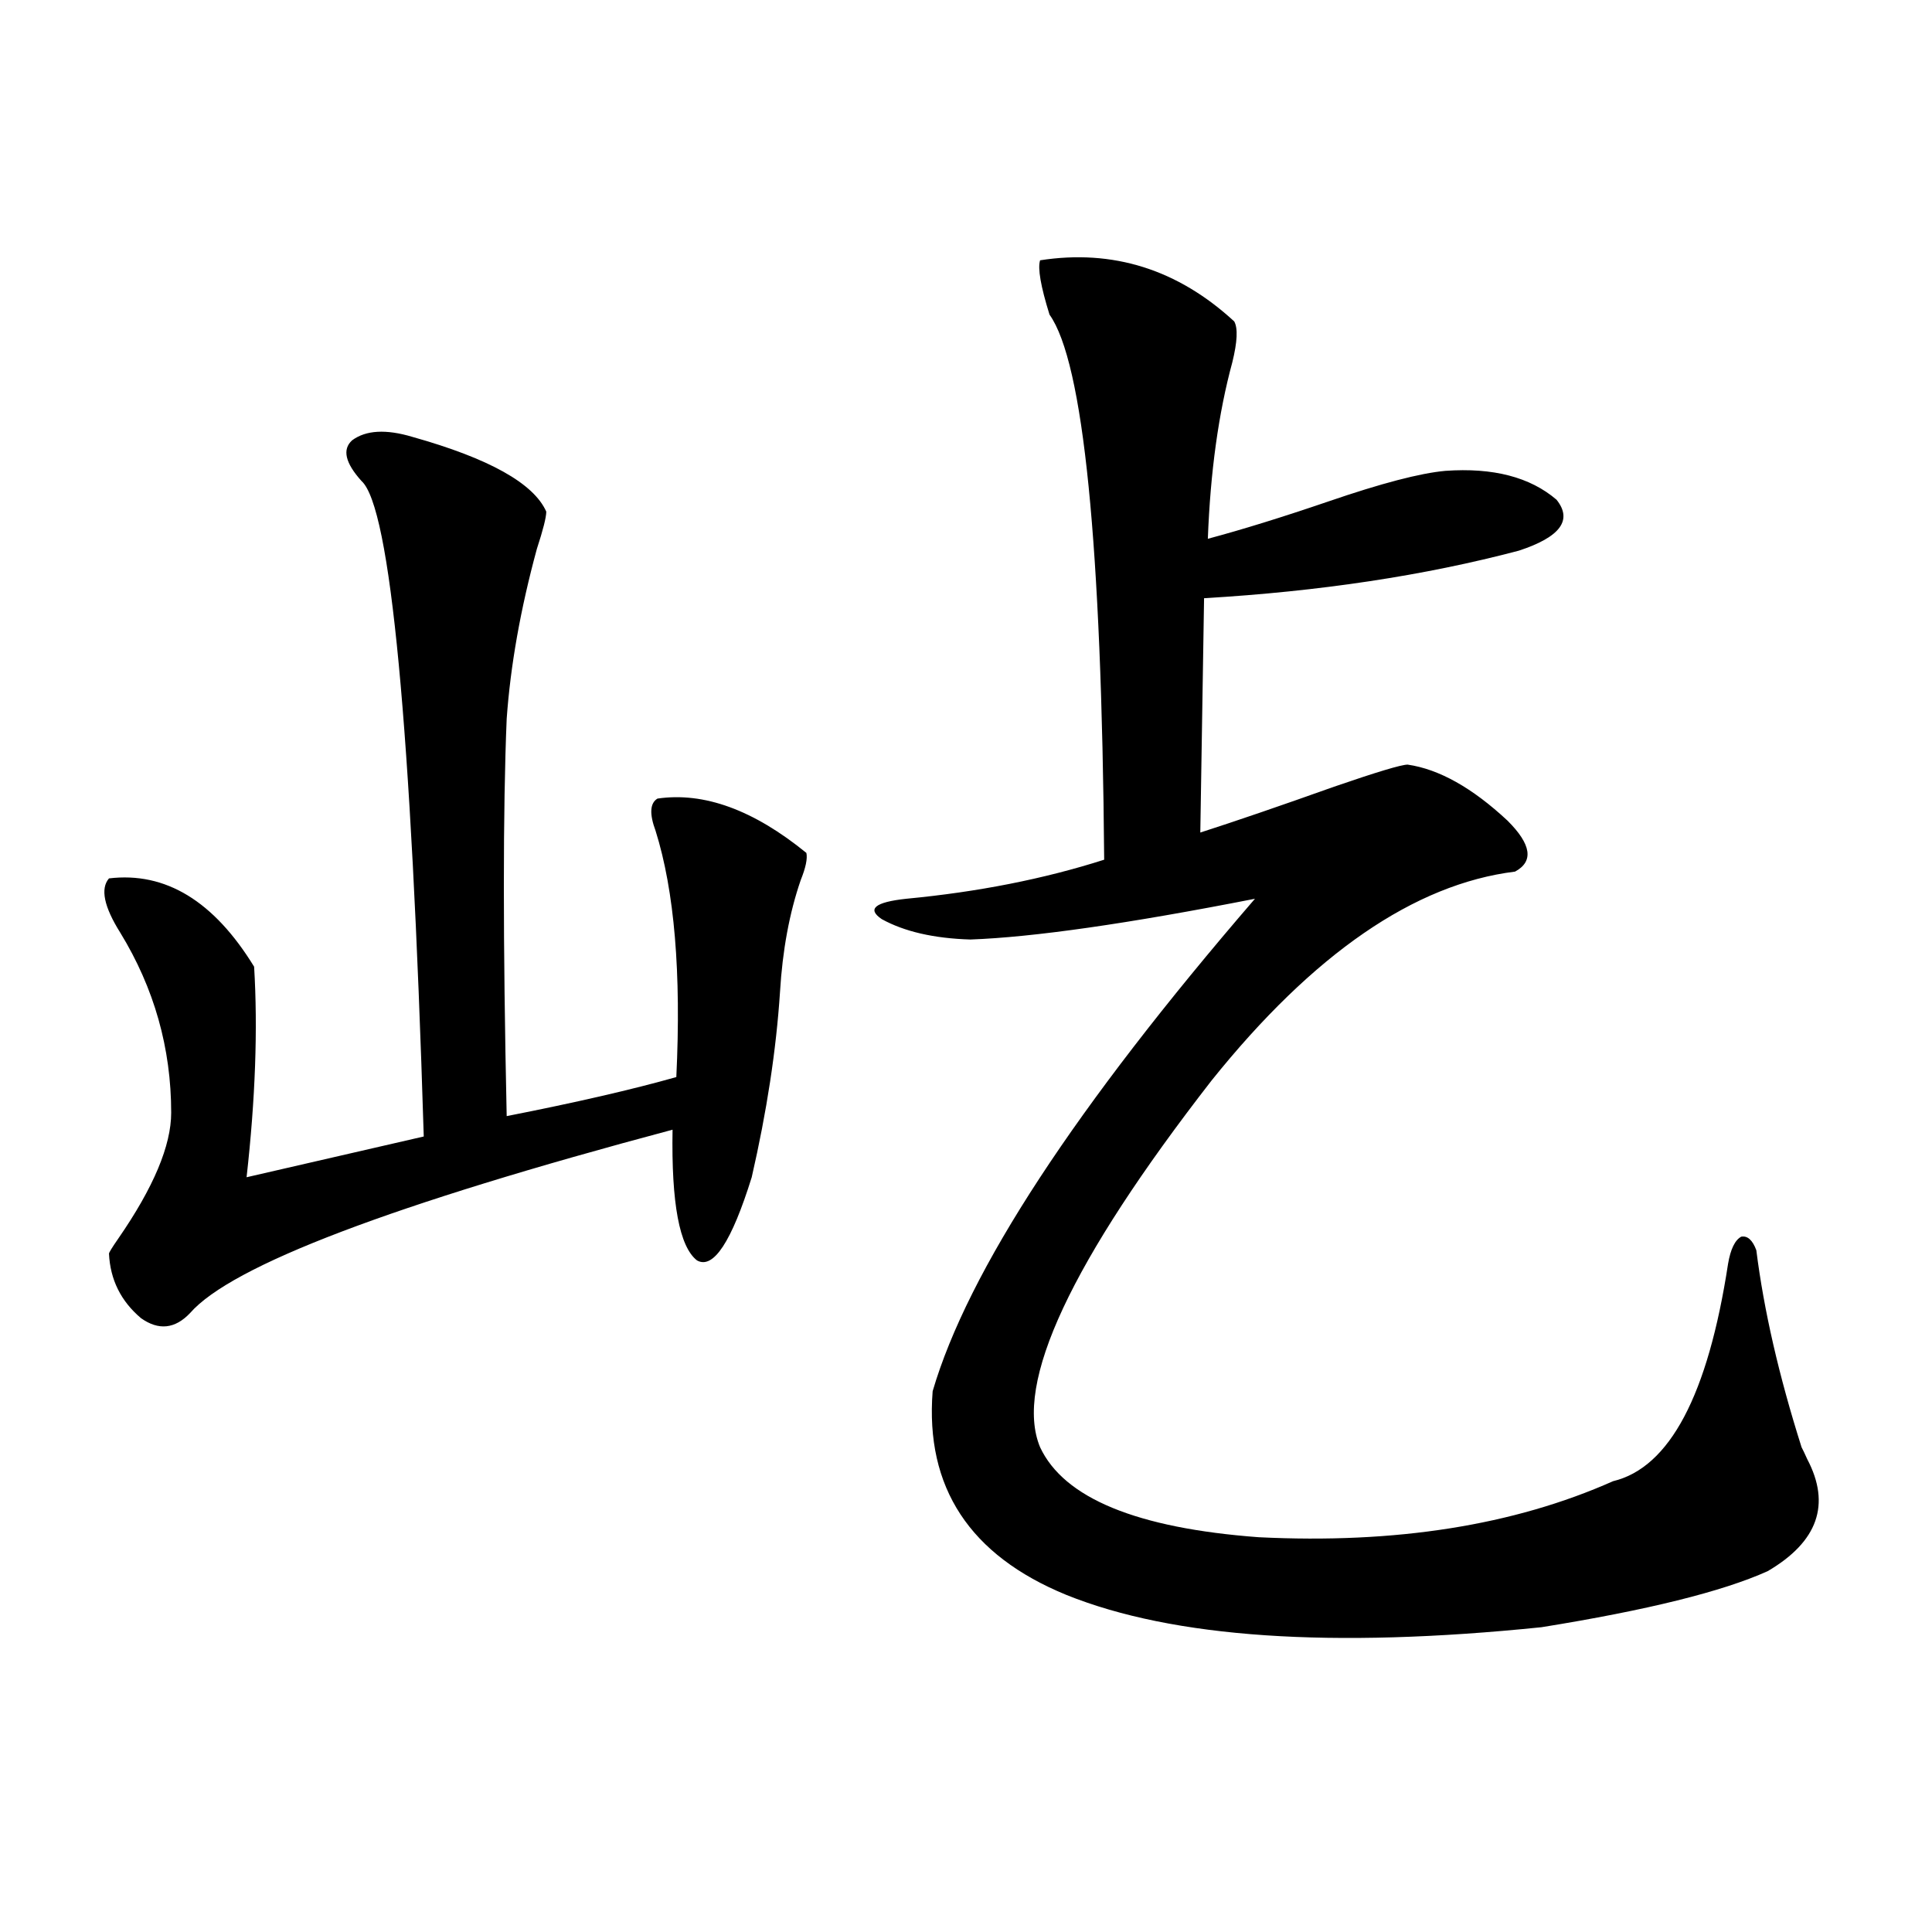
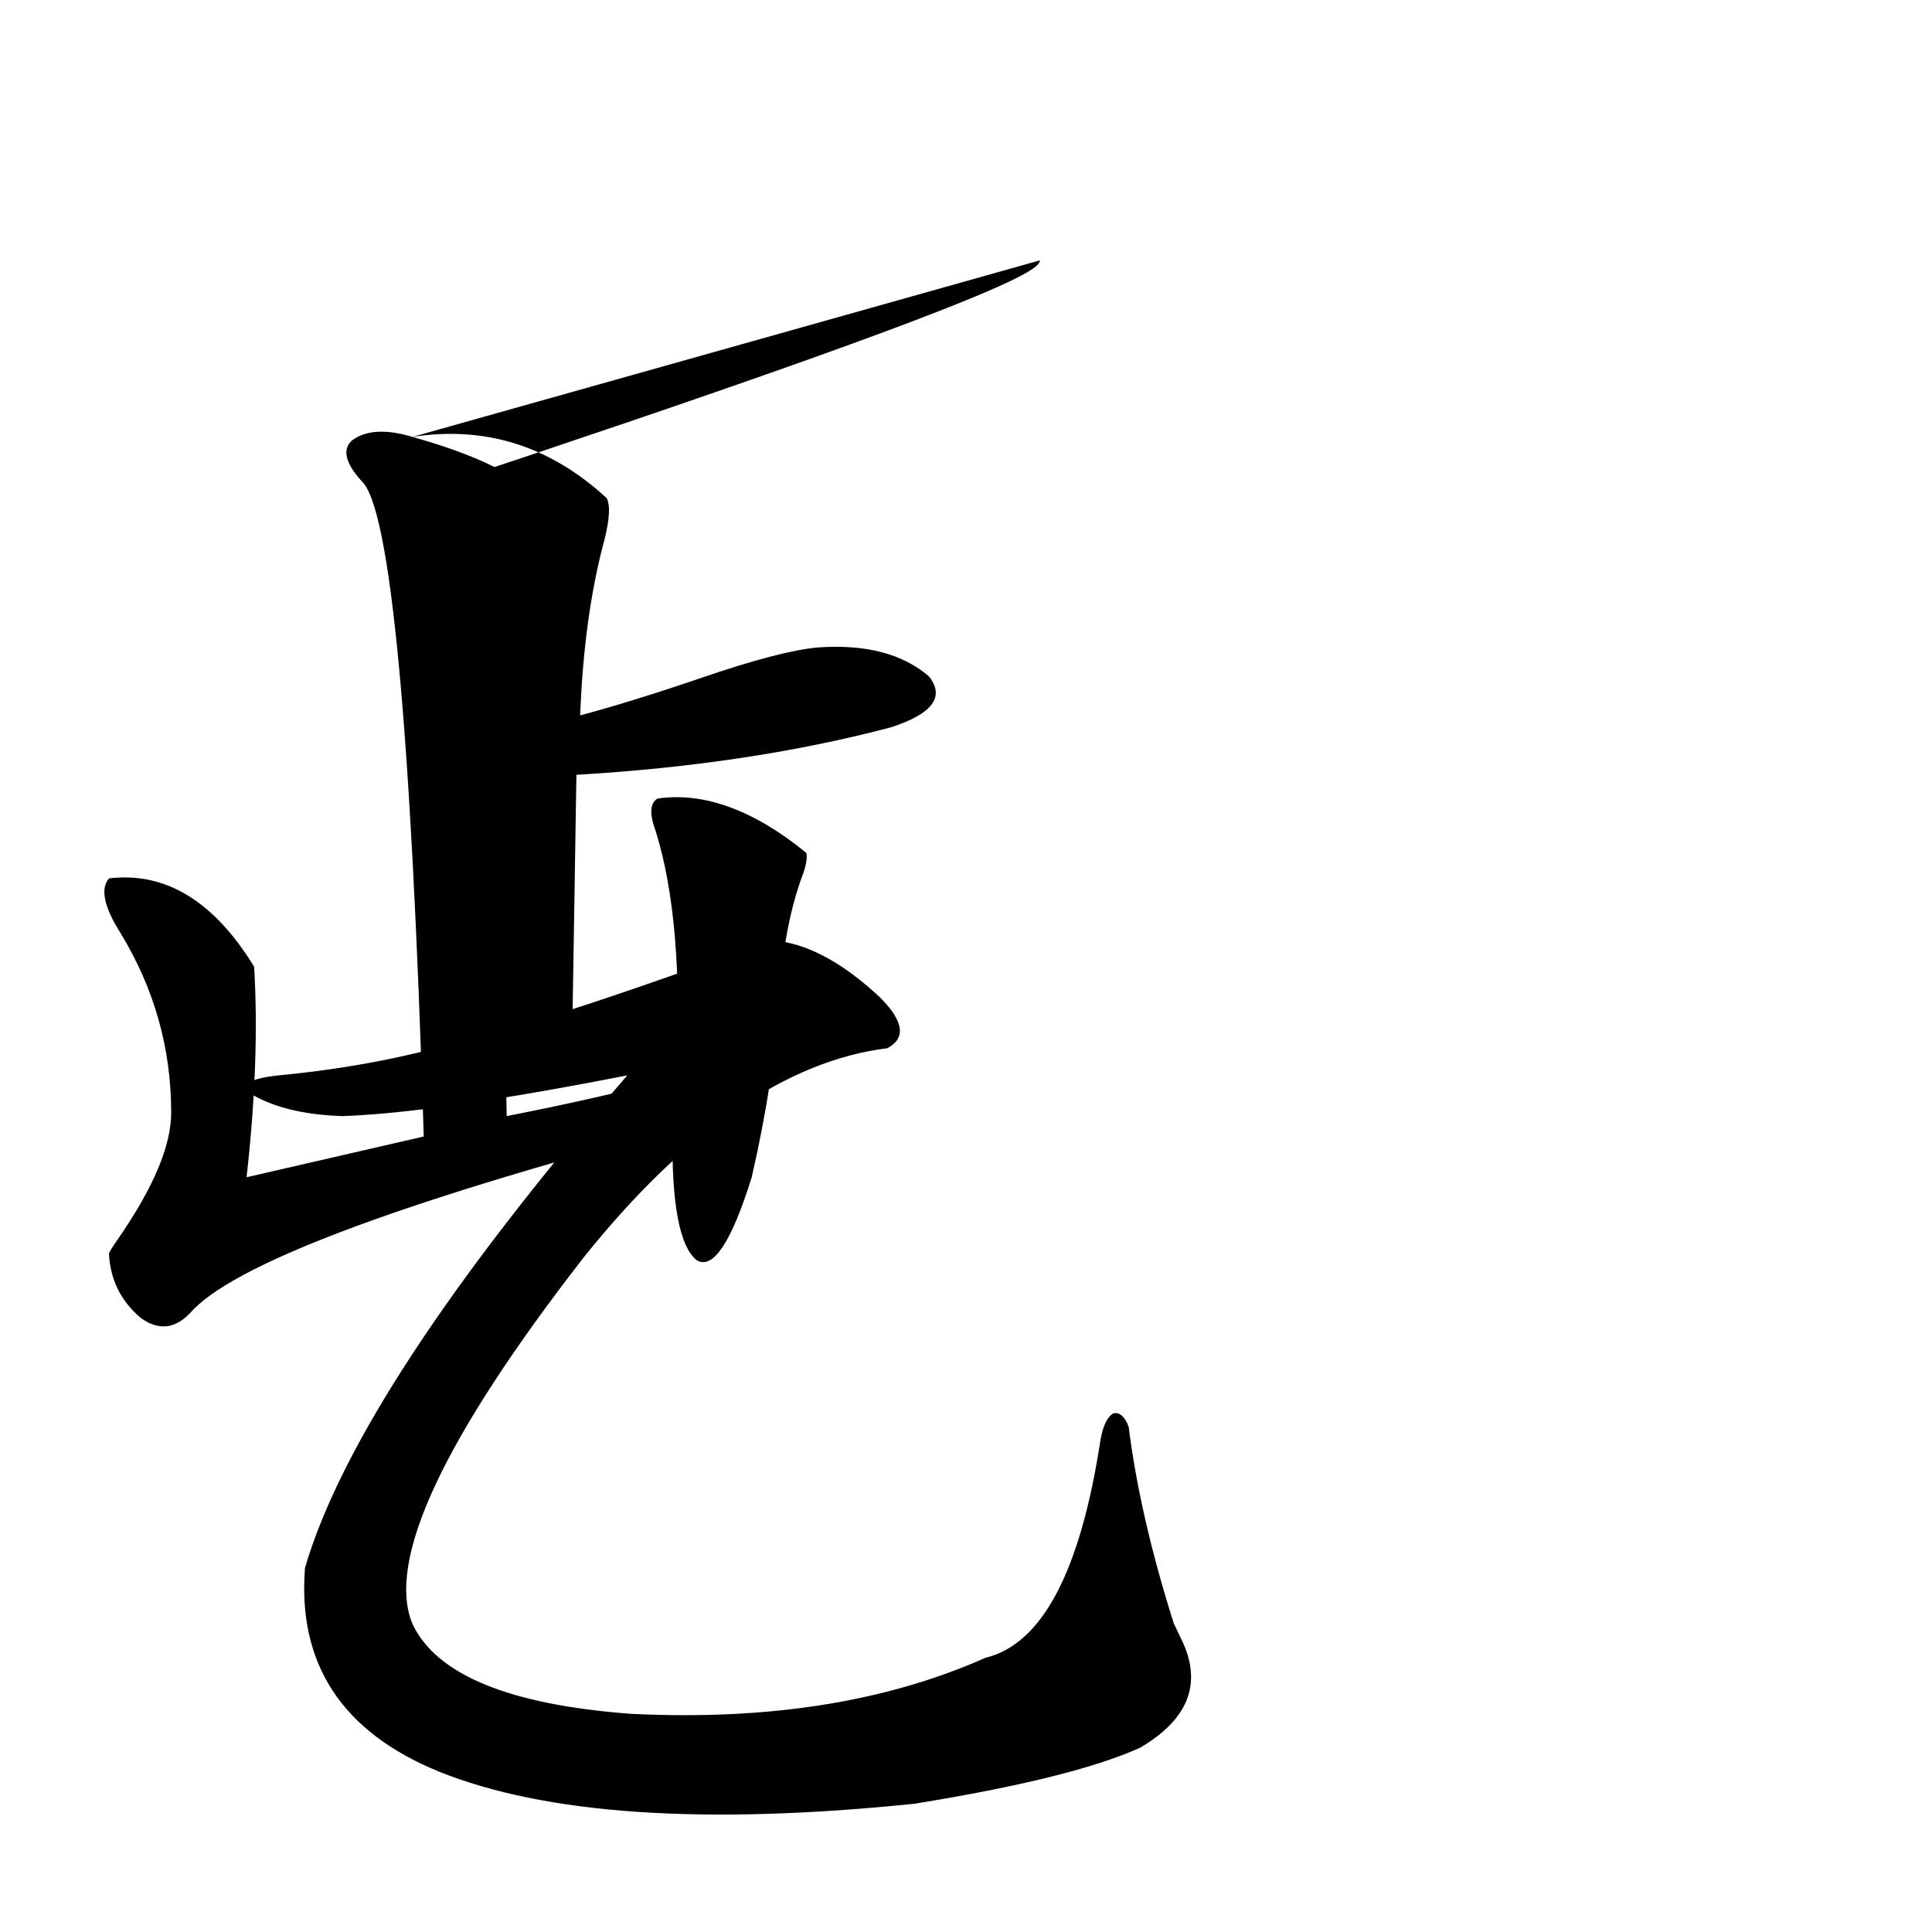
<svg xmlns="http://www.w3.org/2000/svg" version="1.1" id="图层_1" x="0px" y="0px" width="1000px" height="1000px" viewBox="0 0 1000 1000" enable-background="new 0 0 1000 1000" xml:space="preserve">
-   <path d="M213.482,226.137c39.664,11.138,62.758,24.032,69.267,38.672c0,2.938-1.631,9.38-4.878,19.336  c-8.46,31.063-13.658,60.356-15.609,87.891c-1.951,46.884-1.951,115.438,0,205.664c35.762-7.031,65.029-13.761,87.803-20.215  c2.592-53.901-0.976-96.378-10.731-127.441c-3.262-8.789-2.927-14.351,0.976-16.699c24.055-3.516,49.755,5.864,77.071,28.125  c0.641,2.938-0.335,7.622-2.927,14.063c-5.854,17.001-9.436,36.337-10.731,58.008c-1.951,29.883-6.829,61.825-14.634,95.801  c-10.411,33.398-19.847,47.763-28.292,43.066c-9.115-7.031-13.338-29.581-12.683-67.676  c-145.042,38.672-228.287,70.313-249.75,94.922c-7.805,8.212-16.265,9.091-25.365,2.637c-10.411-8.789-15.944-19.913-16.585-33.398  c0-0.577,1.616-3.214,4.878-7.91c18.201-26.367,27.316-48.038,27.316-65.039c0-33.398-8.78-64.448-26.341-93.164  c-8.46-13.472-10.411-22.852-5.854-28.125c29.268-3.516,54.298,11.728,75.12,45.703c1.951,32.231,0.641,68.555-3.902,108.984  l91.705-21.094c-6.509-212.695-17.24-325.772-32.194-339.258c-8.46-9.366-10.091-16.397-4.878-21.094  C189.413,222.621,199.824,222.044,213.482,226.137z M538.353,134.73c37.713-5.851,71.218,4.696,100.485,31.641  c1.951,3.516,1.616,10.547-0.976,21.094c-7.164,26.367-11.387,56.841-12.683,91.406c17.561-4.683,38.368-11.124,62.438-19.336  c27.316-9.366,47.469-14.64,60.486-15.82c24.71-1.758,43.901,3.228,57.56,14.941c8.445,10.547,1.951,19.336-19.512,26.367  c-48.779,12.896-103.092,21.094-162.923,24.609l-1.951,121.289c18.201-5.851,41.295-13.761,69.267-23.73  c22.104-7.608,34.786-11.426,38.048-11.426c16.25,2.349,33.49,12.017,51.706,29.004c12.348,12.305,13.658,21.094,3.902,26.367  c-52.041,6.454-104.388,42.489-157.069,108.105c-72.849,93.755-102.437,157.036-88.778,189.844  c12.348,26.367,50.075,41.899,113.168,46.582c70.883,3.516,132.024-6.152,183.41-29.004c29.268-7.031,49.1-44.522,59.511-112.5  c1.296-7.608,3.567-12.305,6.829-14.063c3.247-0.577,5.854,1.758,7.805,7.031c3.902,31.063,11.707,65.039,23.414,101.953  c0.641,1.181,1.616,3.228,2.927,6.152c12.348,23.442,5.519,42.778-20.487,58.008c-23.414,10.547-62.438,20.215-117.07,29.004  c-108.625,11.124-190.574,5.562-245.848-16.699c-50.09-20.503-73.169-55.659-69.267-105.469  c18.201-62.101,73.81-147.065,166.825-254.883c-65.699,12.896-114.799,19.927-147.313,21.094  c-18.871-0.577-34.146-4.093-45.853-10.547c-7.805-5.273-3.582-8.789,12.683-10.547c37.072-3.516,71.218-10.245,102.437-20.215  c-1.311-163.477-10.731-257.52-28.292-282.129C538.673,148.216,537.042,138.837,538.353,134.73z" />
+   <path d="M213.482,226.137c39.664,11.138,62.758,24.032,69.267,38.672c0,2.938-1.631,9.38-4.878,19.336  c-8.46,31.063-13.658,60.356-15.609,87.891c-1.951,46.884-1.951,115.438,0,205.664c35.762-7.031,65.029-13.761,87.803-20.215  c2.592-53.901-0.976-96.378-10.731-127.441c-3.262-8.789-2.927-14.351,0.976-16.699c24.055-3.516,49.755,5.864,77.071,28.125  c0.641,2.938-0.335,7.622-2.927,14.063c-5.854,17.001-9.436,36.337-10.731,58.008c-1.951,29.883-6.829,61.825-14.634,95.801  c-10.411,33.398-19.847,47.763-28.292,43.066c-9.115-7.031-13.338-29.581-12.683-67.676  c-145.042,38.672-228.287,70.313-249.75,94.922c-7.805,8.212-16.265,9.091-25.365,2.637c-10.411-8.789-15.944-19.913-16.585-33.398  c0-0.577,1.616-3.214,4.878-7.91c18.201-26.367,27.316-48.038,27.316-65.039c0-33.398-8.78-64.448-26.341-93.164  c-8.46-13.472-10.411-22.852-5.854-28.125c29.268-3.516,54.298,11.728,75.12,45.703c1.951,32.231,0.641,68.555-3.902,108.984  l91.705-21.094c-6.509-212.695-17.24-325.772-32.194-339.258c-8.46-9.366-10.091-16.397-4.878-21.094  C189.413,222.621,199.824,222.044,213.482,226.137z c37.713-5.851,71.218,4.696,100.485,31.641  c1.951,3.516,1.616,10.547-0.976,21.094c-7.164,26.367-11.387,56.841-12.683,91.406c17.561-4.683,38.368-11.124,62.438-19.336  c27.316-9.366,47.469-14.64,60.486-15.82c24.71-1.758,43.901,3.228,57.56,14.941c8.445,10.547,1.951,19.336-19.512,26.367  c-48.779,12.896-103.092,21.094-162.923,24.609l-1.951,121.289c18.201-5.851,41.295-13.761,69.267-23.73  c22.104-7.608,34.786-11.426,38.048-11.426c16.25,2.349,33.49,12.017,51.706,29.004c12.348,12.305,13.658,21.094,3.902,26.367  c-52.041,6.454-104.388,42.489-157.069,108.105c-72.849,93.755-102.437,157.036-88.778,189.844  c12.348,26.367,50.075,41.899,113.168,46.582c70.883,3.516,132.024-6.152,183.41-29.004c29.268-7.031,49.1-44.522,59.511-112.5  c1.296-7.608,3.567-12.305,6.829-14.063c3.247-0.577,5.854,1.758,7.805,7.031c3.902,31.063,11.707,65.039,23.414,101.953  c0.641,1.181,1.616,3.228,2.927,6.152c12.348,23.442,5.519,42.778-20.487,58.008c-23.414,10.547-62.438,20.215-117.07,29.004  c-108.625,11.124-190.574,5.562-245.848-16.699c-50.09-20.503-73.169-55.659-69.267-105.469  c18.201-62.101,73.81-147.065,166.825-254.883c-65.699,12.896-114.799,19.927-147.313,21.094  c-18.871-0.577-34.146-4.093-45.853-10.547c-7.805-5.273-3.582-8.789,12.683-10.547c37.072-3.516,71.218-10.245,102.437-20.215  c-1.311-163.477-10.731-257.52-28.292-282.129C538.673,148.216,537.042,138.837,538.353,134.73z" />
</svg>